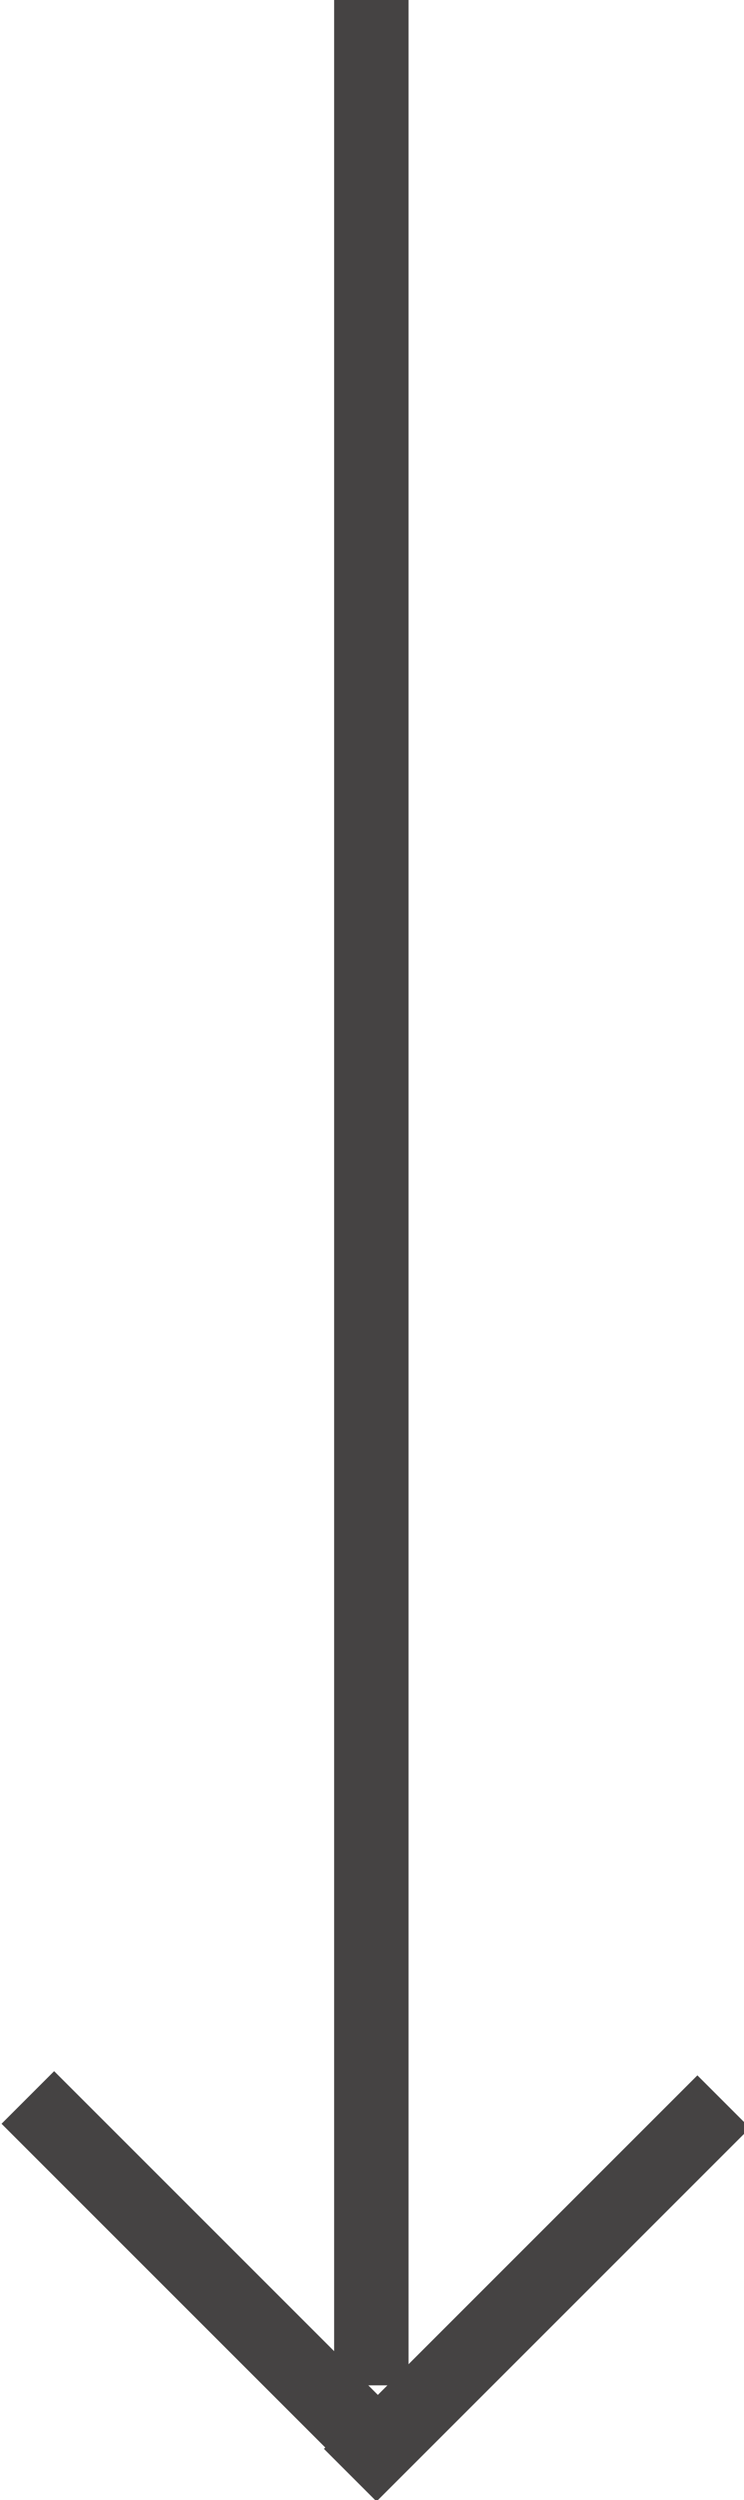
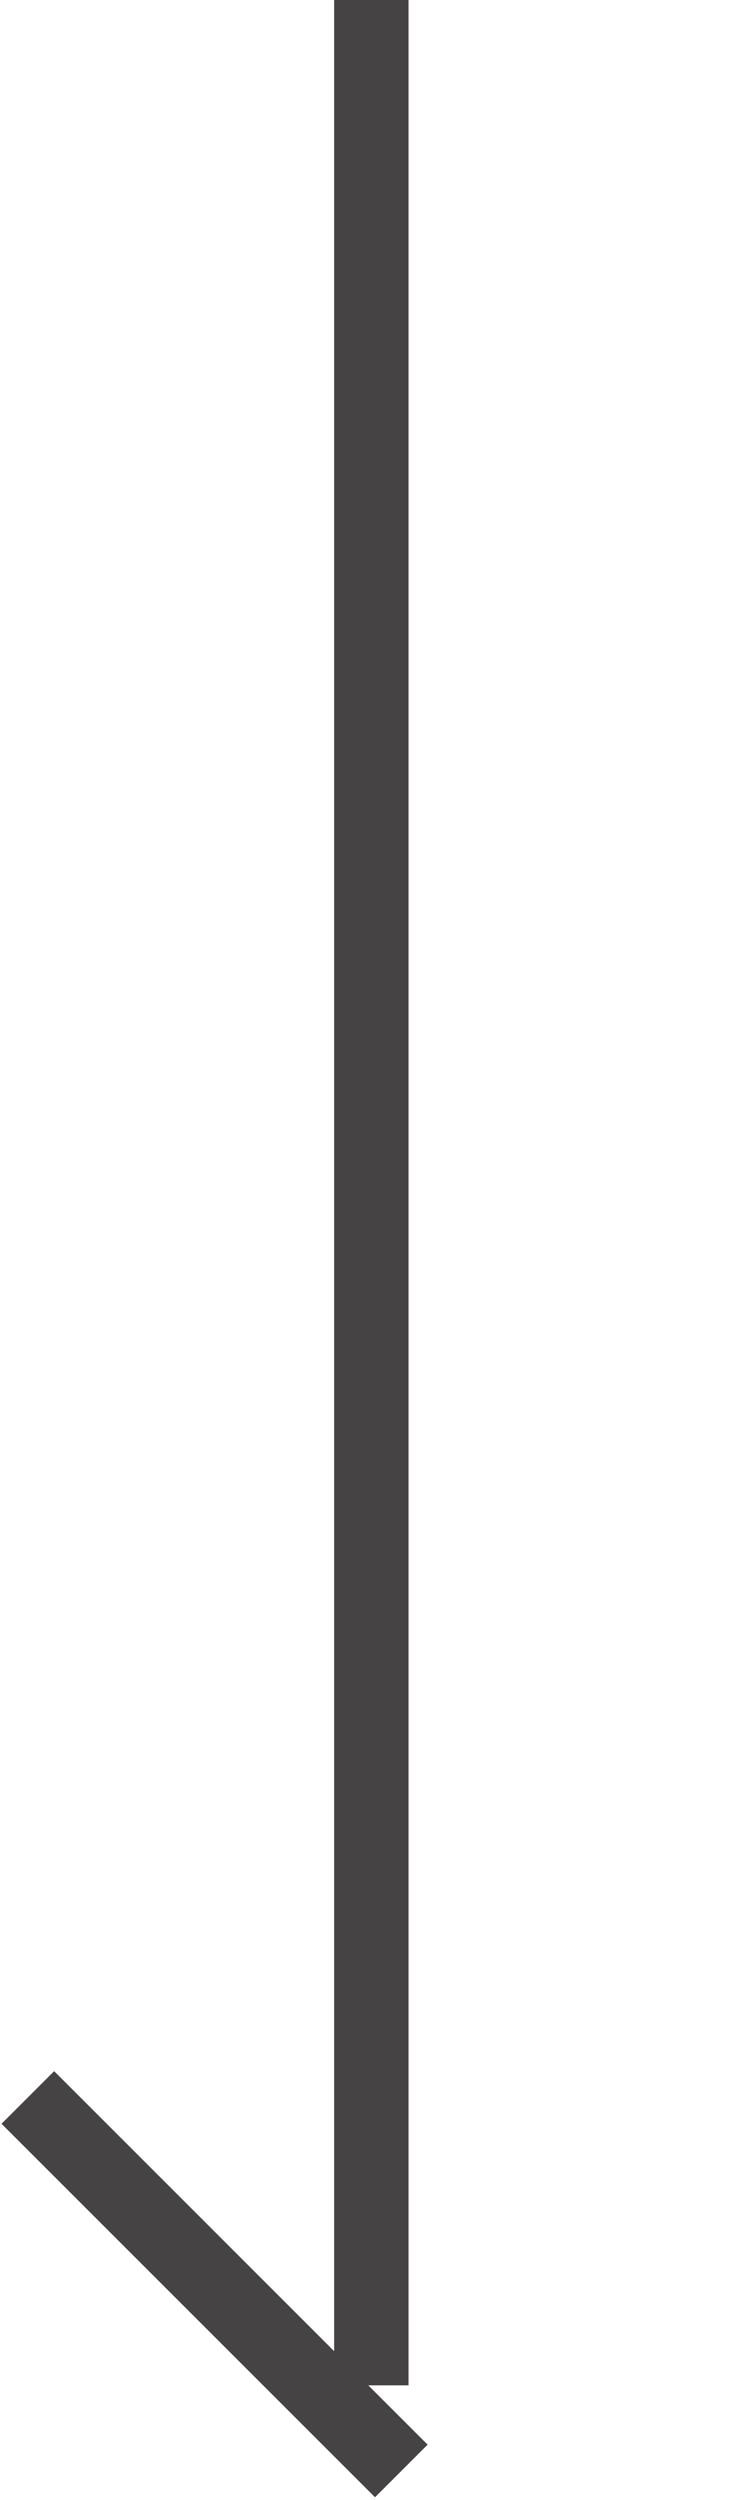
<svg xmlns="http://www.w3.org/2000/svg" id="Ebene_1" x="0px" y="0px" viewBox="0 0 10 33.6" style="enable-background:new 0 0 10 33.6;" xml:space="preserve">
  <style type="text/css">	.st0{fill:#454343;}</style>
  <g>
    <rect x="-11.1" y="15.6" transform="matrix(-1.836970e-16 1 -1 -1.836970e-16 21.091 11.059)" class="st0" width="32.1" height="1" />
    <g>
-       <rect x="3.6" y="30.2" transform="matrix(-0.707 0.707 -0.707 -0.707 33.977 47.406)" class="st0" width="7.1" height="1" />
      <rect x="-0.7" y="30.2" transform="matrix(0.707 0.707 -0.707 0.707 22.574 6.98)" class="st0" width="7.1" height="1" />
    </g>
  </g>
</svg>